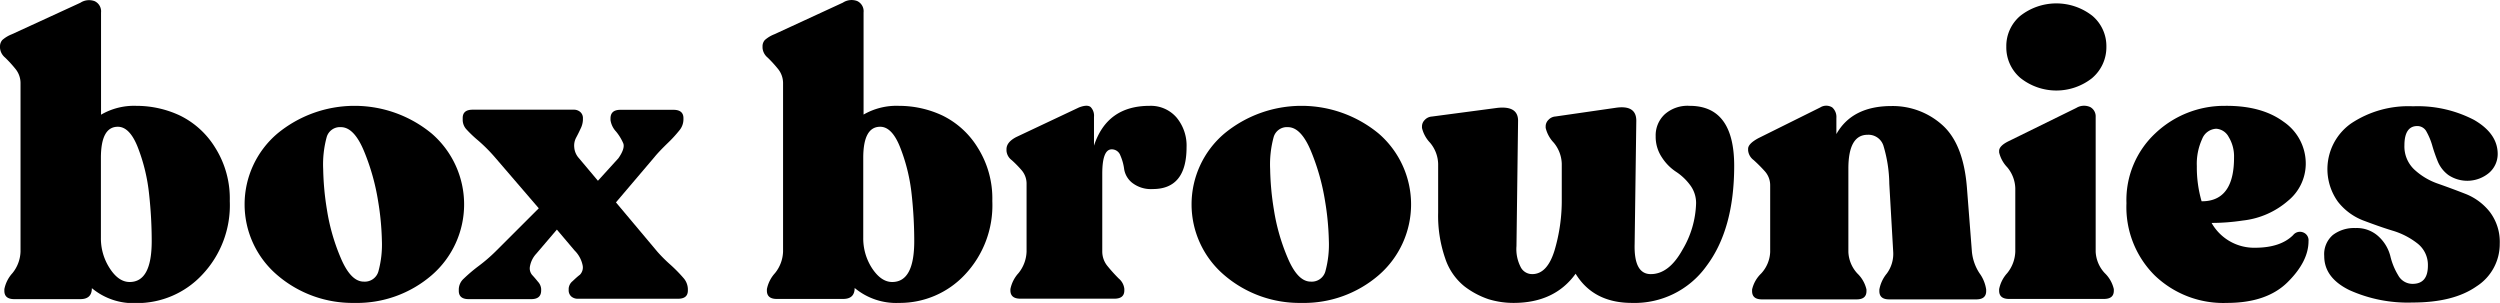
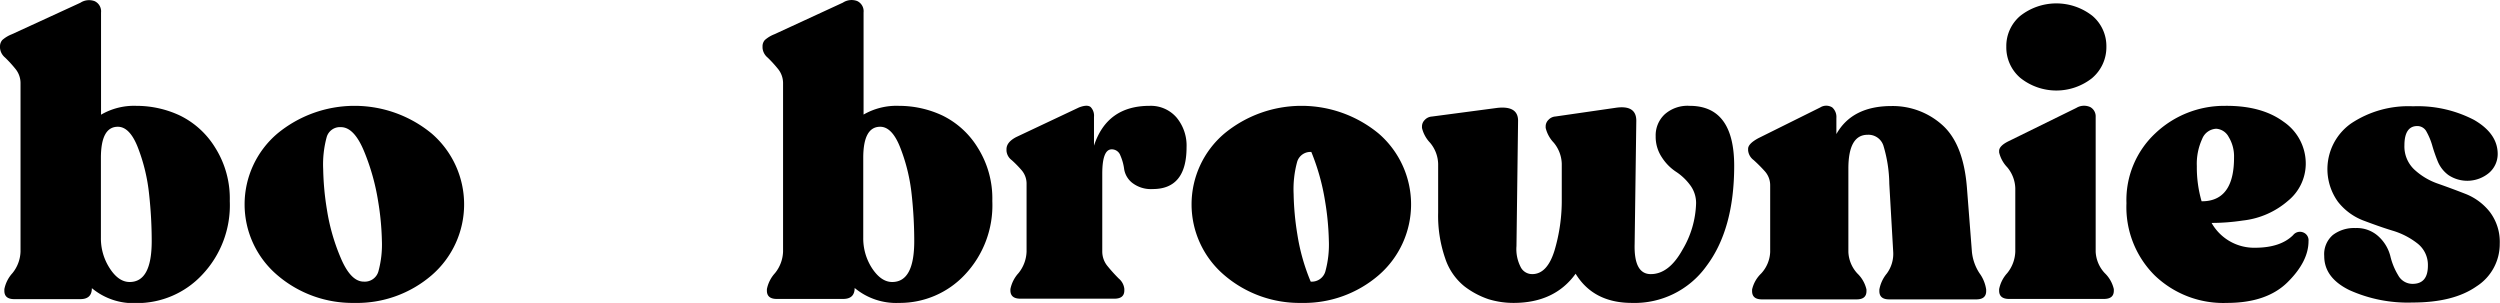
<svg xmlns="http://www.w3.org/2000/svg" id="Layer_1" data-name="Layer 1" viewBox="0 0 389.72 47.22">
  <path d="M239.86,287.43a15.94,15.94,0,0,1,6.79,1.51,13.29,13.29,0,0,1,5.49,5,14.84,14.84,0,0,1,2.28,8.33,15.73,15.73,0,0,1-4.33,11.52,13.89,13.89,0,0,1-10.23,4.39,10.11,10.11,0,0,1-6.94-2.33c0,1.14-.6,1.71-1.79,1.71H220.81c-1,0-1.53-.42-1.53-1.29V316a5.2,5.2,0,0,1,1.26-2.49,5.6,5.6,0,0,0,1.26-3.35V283.93a3.5,3.5,0,0,0-.8-2.27,19.84,19.84,0,0,0-1.6-1.75,2.18,2.18,0,0,1-.8-1.51v-.24a1.49,1.49,0,0,1,.37-1,5,5,0,0,1,1.48-.89l10.68-4.91a2.47,2.47,0,0,1,2.22-.25,1.75,1.75,0,0,1,1,1.78v15.92A10.22,10.22,0,0,1,239.86,287.43Zm-1.05,27.46c2.3,0,3.44-2.12,3.44-6.38a67.28,67.28,0,0,0-.4-7.25,28,28,0,0,0-1.69-7.16c-.85-2.27-1.92-3.41-3.19-3.41q-2.64,0-2.64,4.85V308a8.53,8.53,0,0,0,1.38,4.76C236.63,314.19,237.67,314.89,238.81,314.89Z" transform="translate(-218.6 -270.93)" />
  <path d="M273.83,318.15a18,18,0,0,1-12-4.33,14.48,14.48,0,0,1,0-22.06,18.9,18.9,0,0,1,24.08,0,14.59,14.59,0,0,1,0,22.06A17.84,17.84,0,0,1,273.83,318.15Zm1.47-3.32a2.2,2.2,0,0,0,2.28-1.56,15.86,15.86,0,0,0,.55-4.89,42.55,42.55,0,0,0-.58-6.05,34.51,34.51,0,0,0-2.15-7.71q-1.57-3.87-3.66-3.87a2.15,2.15,0,0,0-2.21,1.54,16.24,16.24,0,0,0-.55,5,43.39,43.39,0,0,0,.58,6.3,31.45,31.45,0,0,0,2.15,7.53Q273.27,314.83,275.3,314.83Z" transform="translate(-218.6 -270.93)" />
-   <path d="M321.07,310.16a22.46,22.46,0,0,0,2,2,22.9,22.9,0,0,1,2.06,2.09,2.71,2.71,0,0,1,.7,1.72v.24c0,.87-.51,1.29-1.53,1.29H308.72a1.52,1.52,0,0,1-1.07-.36,1.28,1.28,0,0,1-.4-1v-.24a1.63,1.63,0,0,1,.61-1.14c.41-.39.79-.74,1.14-1a1.62,1.62,0,0,0,.43-1.45,4.53,4.53,0,0,0-1.26-2.33l-2.76-3.26-3.2,3.75a3.93,3.93,0,0,0-1,2,1.6,1.6,0,0,0,.34,1.32c.28.3.59.66.92,1.07a1.84,1.84,0,0,1,.49,1.11v.24c0,.9-.51,1.35-1.54,1.35h-9.77c-1,0-1.53-.42-1.53-1.29V316a2.31,2.31,0,0,1,.77-1.63,24.83,24.83,0,0,1,2.36-2,25.11,25.11,0,0,0,2.58-2.22l6.76-6.75-6.88-8a25.58,25.58,0,0,0-2.55-2.55,18.77,18.77,0,0,1-1.9-1.81,2.2,2.2,0,0,1-.53-1.48v-.24c0-.86.52-1.29,1.54-1.29H308a1.5,1.5,0,0,1,1.07.37,1.25,1.25,0,0,1,.4,1v.25a3.32,3.32,0,0,1-.37,1.35c-.24.53-.48,1-.7,1.41a2.65,2.65,0,0,0-.28,1.5,2.82,2.82,0,0,0,.74,1.69l2.95,3.51L315,295.6c.7-1,.95-1.79.77-2.3a7.52,7.52,0,0,0-1.14-1.87,3.32,3.32,0,0,1-.86-1.78v-.25c0-.9.51-1.35,1.54-1.35h8.29c1,0,1.54.43,1.54,1.29v.24a2.68,2.68,0,0,1-.62,1.66,20.17,20.17,0,0,1-1.9,2.06c-.86.84-1.54,1.55-2,2.12l-6,7.06Z" transform="translate(-218.6 -270.93)" />
  <path d="M358.73,287.43a15.94,15.94,0,0,1,6.79,1.51,13.29,13.29,0,0,1,5.49,5,14.84,14.84,0,0,1,2.28,8.33A15.73,15.73,0,0,1,369,313.76a13.89,13.89,0,0,1-10.23,4.39,10.11,10.11,0,0,1-6.94-2.33c0,1.14-.6,1.71-1.79,1.71H339.68c-1,0-1.53-.42-1.53-1.29V316a5.2,5.2,0,0,1,1.26-2.49,5.6,5.6,0,0,0,1.26-3.35V283.93a3.5,3.5,0,0,0-.8-2.27,19.84,19.84,0,0,0-1.6-1.75,2.18,2.18,0,0,1-.8-1.51v-.24a1.44,1.44,0,0,1,.37-1,5,5,0,0,1,1.48-.89L350,271.34a2.47,2.47,0,0,1,2.22-.25,1.75,1.75,0,0,1,1,1.78v15.92A10.25,10.25,0,0,1,358.73,287.43Zm-1.05,27.46c2.3,0,3.44-2.12,3.44-6.38a67.28,67.28,0,0,0-.4-7.25A28,28,0,0,0,359,294.1q-1.29-3.41-3.19-3.41-2.64,0-2.64,4.85V308a8.53,8.53,0,0,0,1.38,4.76C355.5,314.19,356.54,314.89,357.68,314.89Z" transform="translate(-218.6 -270.93)" />
  <path d="M397.8,287.43a5.29,5.29,0,0,1,4.21,1.82,6.83,6.83,0,0,1,1.56,4.63q0,6.53-5.28,6.52a4.74,4.74,0,0,1-3.23-1,3.41,3.41,0,0,1-1.22-2.12,7.78,7.78,0,0,0-.59-2.12,1.42,1.42,0,0,0-1.35-.95q-1.47,0-1.47,3.81v12.1a3.57,3.57,0,0,0,.86,2.34,24.9,24.9,0,0,0,1.72,1.9,2.43,2.43,0,0,1,.86,1.6v.24c0,.87-.52,1.29-1.54,1.29H377.65c-1,0-1.54-.42-1.54-1.29V316a5.2,5.2,0,0,1,1.26-2.49,5.6,5.6,0,0,0,1.26-3.35v-10.5a3.22,3.22,0,0,0-.76-2.18,17.06,17.06,0,0,0-1.57-1.6,2,2,0,0,1-.8-1.44v-.25c0-.74.51-1.37,1.53-1.9l9.77-4.61c.86-.33,1.47-.35,1.82-.06a1.93,1.93,0,0,1,.52,1.53v4.49Q391.17,287.43,397.8,287.43Z" transform="translate(-218.6 -270.93)" />
-   <path d="M421.45,318.15a18,18,0,0,1-12-4.33,14.48,14.48,0,0,1,0-22.06,18.9,18.9,0,0,1,24.08,0,14.59,14.59,0,0,1,0,22.06A17.84,17.84,0,0,1,421.45,318.15Zm1.47-3.32a2.2,2.2,0,0,0,2.28-1.56,15.86,15.86,0,0,0,.55-4.89,42.55,42.55,0,0,0-.58-6.05,34.51,34.51,0,0,0-2.15-7.71q-1.57-3.87-3.66-3.87a2.15,2.15,0,0,0-2.21,1.54,16.24,16.24,0,0,0-.55,5,43.39,43.39,0,0,0,.58,6.3,31.45,31.45,0,0,0,2.15,7.53Q420.89,314.83,422.92,314.83Z" transform="translate(-218.6 -270.93)" />
+   <path d="M421.45,318.15a18,18,0,0,1-12-4.33,14.48,14.48,0,0,1,0-22.06,18.9,18.9,0,0,1,24.08,0,14.59,14.59,0,0,1,0,22.06A17.84,17.84,0,0,1,421.45,318.15Zm1.47-3.32a2.2,2.2,0,0,0,2.28-1.56,15.86,15.86,0,0,0,.55-4.89,42.55,42.55,0,0,0-.58-6.05,34.51,34.51,0,0,0-2.15-7.71a2.15,2.15,0,0,0-2.21,1.54,16.24,16.24,0,0,0-.55,5,43.39,43.39,0,0,0,.58,6.3,31.45,31.45,0,0,0,2.15,7.53Q420.89,314.83,422.92,314.83Z" transform="translate(-218.6 -270.93)" />
  <path d="M482,287.43q6.93,0,6.94,9.34,0,9.9-4.33,15.64A13.77,13.77,0,0,1,473,318.15q-6,0-8.78-4.55-3.27,4.54-9.65,4.55a13.24,13.24,0,0,1-3.93-.58,13,13,0,0,1-3.75-2,9.35,9.35,0,0,1-3-4.36,20.31,20.31,0,0,1-1.1-7.13v-7.62a5.33,5.33,0,0,0-1.26-3.28,5,5,0,0,1-1.26-2.31v-.24a1.42,1.42,0,0,1,.43-1,1.63,1.63,0,0,1,1.1-.53l10.2-1.35c2.17-.24,3.25.43,3.25,2L455,309.3a6.07,6.07,0,0,0,.61,3.17,2,2,0,0,0,1.85,1.19c1.55,0,2.71-1.22,3.47-3.68a27.26,27.26,0,0,0,1.13-8v-5.53a5.38,5.38,0,0,0-1.25-3.28,5,5,0,0,1-1.26-2.31v-.24a1.42,1.42,0,0,1,.43-1,1.63,1.63,0,0,1,1.1-.53l9.34-1.35q3.25-.5,3.26,2L473.42,309q-.12,4.67,2.52,4.66c1.88,0,3.53-1.26,4.94-3.8a14.9,14.9,0,0,0,2.12-7.25,4.63,4.63,0,0,0-1-2.92,8.55,8.55,0,0,0-2.15-2,7.57,7.57,0,0,1-2.15-2.18,5.77,5.77,0,0,1-1-3.35,4.48,4.48,0,0,1,1.41-3.41A5.35,5.35,0,0,1,482,287.43Z" transform="translate(-218.6 -270.93)" />
  <path d="M526,310.22a7.41,7.41,0,0,0,1.17,3.29,5.66,5.66,0,0,1,1.05,2.55v.25c0,.86-.52,1.29-1.54,1.29H513.1q-1.53,0-1.53-1.29v-.25a5.43,5.43,0,0,1,1.16-2.49,5.16,5.16,0,0,0,1-3.35l-.61-10.62a21.44,21.44,0,0,0-.93-6,2.45,2.45,0,0,0-2.45-1.66q-3,0-3,5.28v13a5.24,5.24,0,0,0,1.41,3.35,5,5,0,0,1,1.41,2.49v.25q0,1.29-1.53,1.29H493.26q-1.53,0-1.53-1.29v-.25a5,5,0,0,1,1.41-2.49,5.24,5.24,0,0,0,1.41-3.35V299.84a3.26,3.26,0,0,0-.86-2.24,23.24,23.24,0,0,0-1.72-1.72,2.12,2.12,0,0,1-.86-1.5v-.25c0-.53.53-1.08,1.6-1.66l9.64-4.79a1.75,1.75,0,0,1,1.88,0,2,2,0,0,1,.64,1.63v2.52q2.46-4.37,8.6-4.37a11.57,11.57,0,0,1,7.87,2.92q3.31,2.92,3.87,9.68Z" transform="translate(-218.6 -270.93)" />
  <path d="M531.78,317.53c-1,0-1.54-.42-1.54-1.29V316a5.2,5.2,0,0,1,1.26-2.49,5.6,5.6,0,0,0,1.26-3.35v-9.89A5.33,5.33,0,0,0,531.5,297a5,5,0,0,1-1.26-2.31v-.24c0-.53.52-1.05,1.54-1.54l10.5-5.16a2.31,2.31,0,0,1,2.18-.12,1.65,1.65,0,0,1,.83,1.53v21a5.22,5.22,0,0,0,1.42,3.35,5,5,0,0,1,1.41,2.49v.24c0,.87-.51,1.29-1.54,1.29Zm13-34.46a9,9,0,0,1-11.24,0,6.25,6.25,0,0,1-2.18-4.85,6.15,6.15,0,0,1,2.18-4.82,9.11,9.11,0,0,1,11.24,0,6.18,6.18,0,0,1,2.18,4.82A6.29,6.29,0,0,1,544.77,283.07Z" transform="translate(-218.6 -270.93)" />
  <path d="M576.07,307.58a1.35,1.35,0,0,1,1.54-.43,1.3,1.3,0,0,1,.86,1.36c0,2.13-1.09,4.26-3.26,6.41s-5.32,3.23-9.46,3.23a15.42,15.42,0,0,1-11.27-4.3,15,15,0,0,1-4.39-11.24,14.23,14.23,0,0,1,4.51-10.91,15.61,15.61,0,0,1,10.84-4.27q5.71-.06,9.16,2.49a7.88,7.88,0,0,1,3.44,6.61,7.49,7.49,0,0,1-2.74,5.68,12.89,12.89,0,0,1-7.09,3.1,32.17,32.17,0,0,1-4.85.37,7.61,7.61,0,0,0,6.75,3.87Q574.1,309.55,576.07,307.58Zm-12-16.58a2.48,2.48,0,0,0-2.18,1.59,9.29,9.29,0,0,0-.83,4.24,19,19,0,0,0,.74,5.47,5.51,5.51,0,0,0,1-.06q4.07-.62,4.06-6.76a5.8,5.8,0,0,0-.83-3.19A2.37,2.37,0,0,0,564.09,291Z" transform="translate(-218.6 -270.93)" />
  <path d="M594.69,318.09a22.11,22.11,0,0,1-9.86-1.94q-3.92-1.93-3.91-5.31a3.93,3.93,0,0,1,1.36-3.29,5.47,5.47,0,0,1,3.5-1.07,5,5,0,0,1,3.65,1.35,6.26,6.26,0,0,1,1.79,3,10.33,10.33,0,0,0,1.22,3,2.54,2.54,0,0,0,2.25,1.35c1.59,0,2.39-.94,2.39-2.83a4.24,4.24,0,0,0-1.63-3.47,11.64,11.64,0,0,0-3.9-2c-1.51-.46-3-1-4.57-1.59a9.2,9.2,0,0,1-3.93-2.92,8.71,8.71,0,0,1,2.05-12.19,16.07,16.07,0,0,1,9.65-2.68,19,19,0,0,1,9.52,2.12q3.69,2.13,3.69,5.32a3.87,3.87,0,0,1-1.36,2.95,5.29,5.29,0,0,1-6.32.33,5,5,0,0,1-1.66-2.12,24.23,24.23,0,0,1-.86-2.48,10.09,10.09,0,0,0-.89-2.15,1.6,1.6,0,0,0-1.45-.89c-1.31,0-2,1-2,3a4.94,4.94,0,0,0,1.53,3.77,10.42,10.42,0,0,0,3.72,2.22c1.45.51,2.91,1.05,4.36,1.62a9,9,0,0,1,3.72,2.8,7.73,7.73,0,0,1,1.53,4.94,7.82,7.82,0,0,1-3.62,6.64Q601.07,318.09,594.69,318.09Z" transform="translate(-218.6 -270.93)" />
</svg>